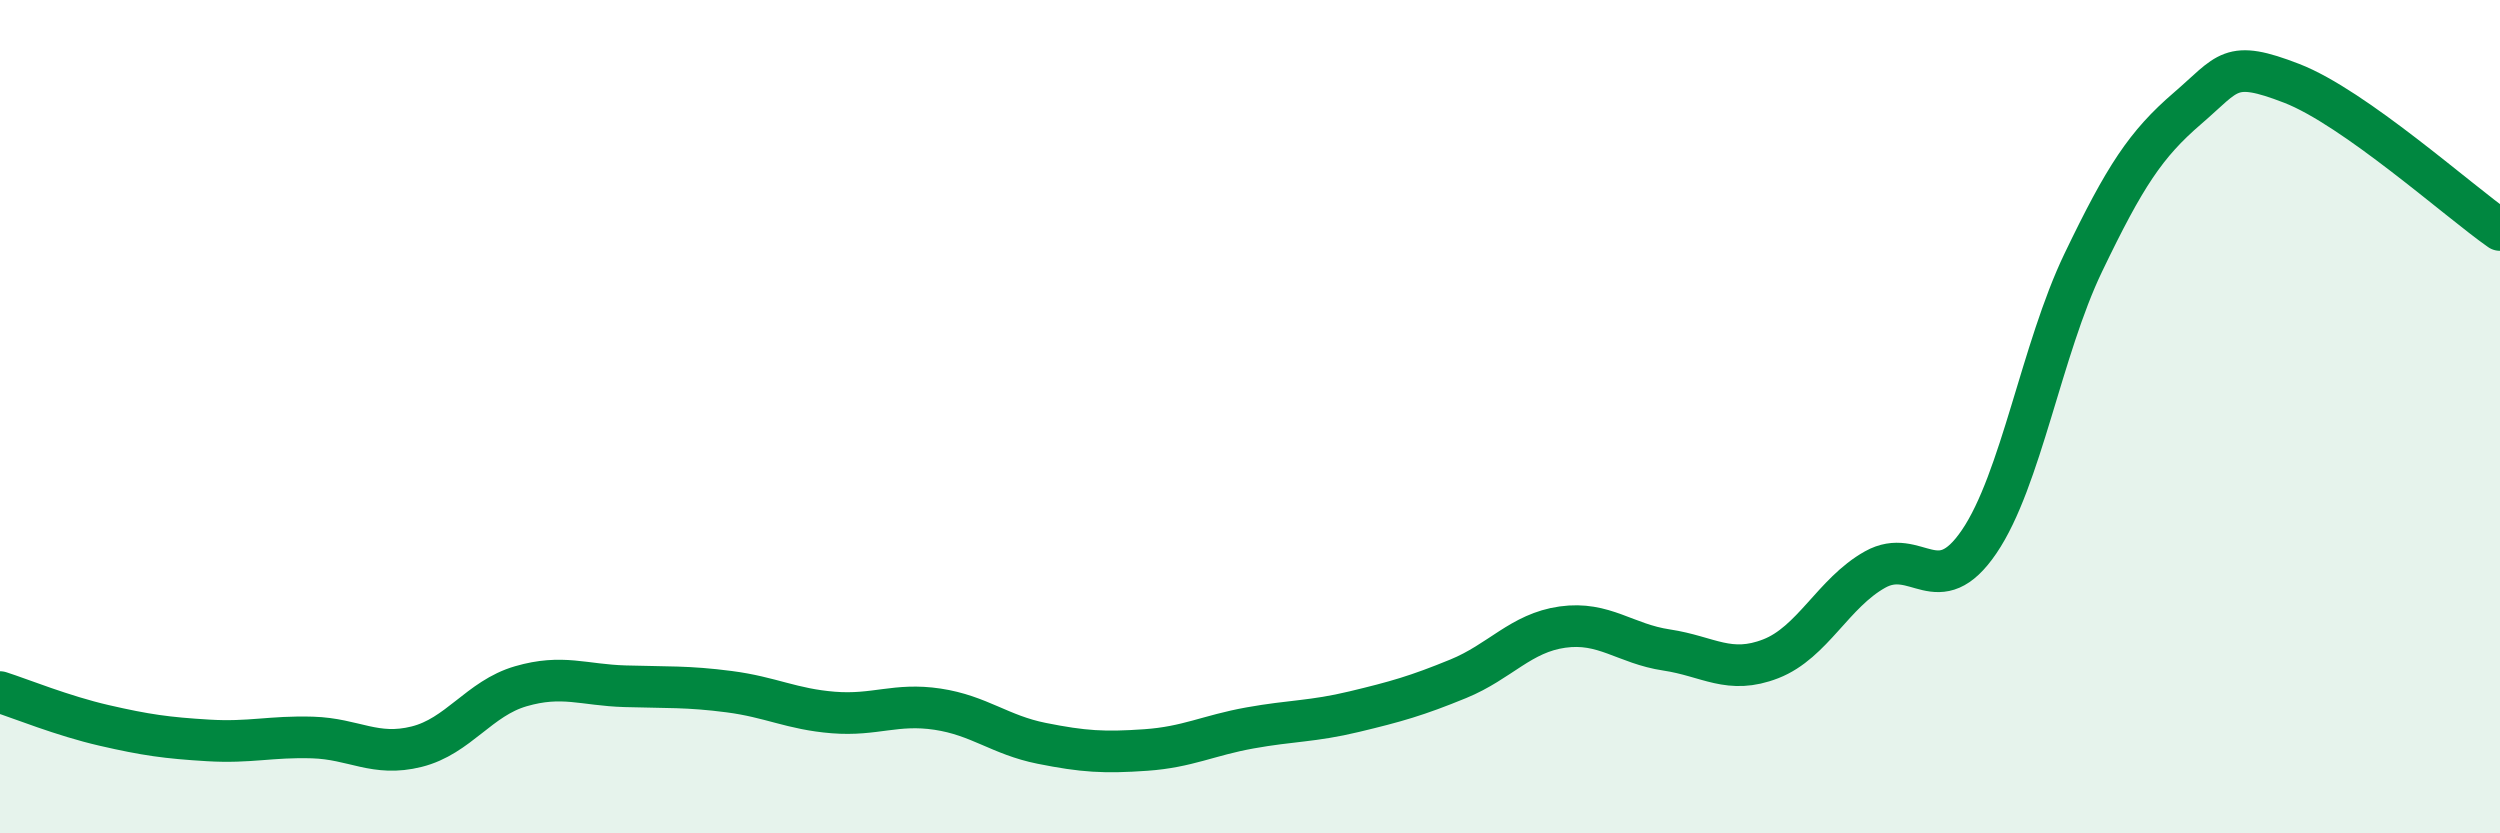
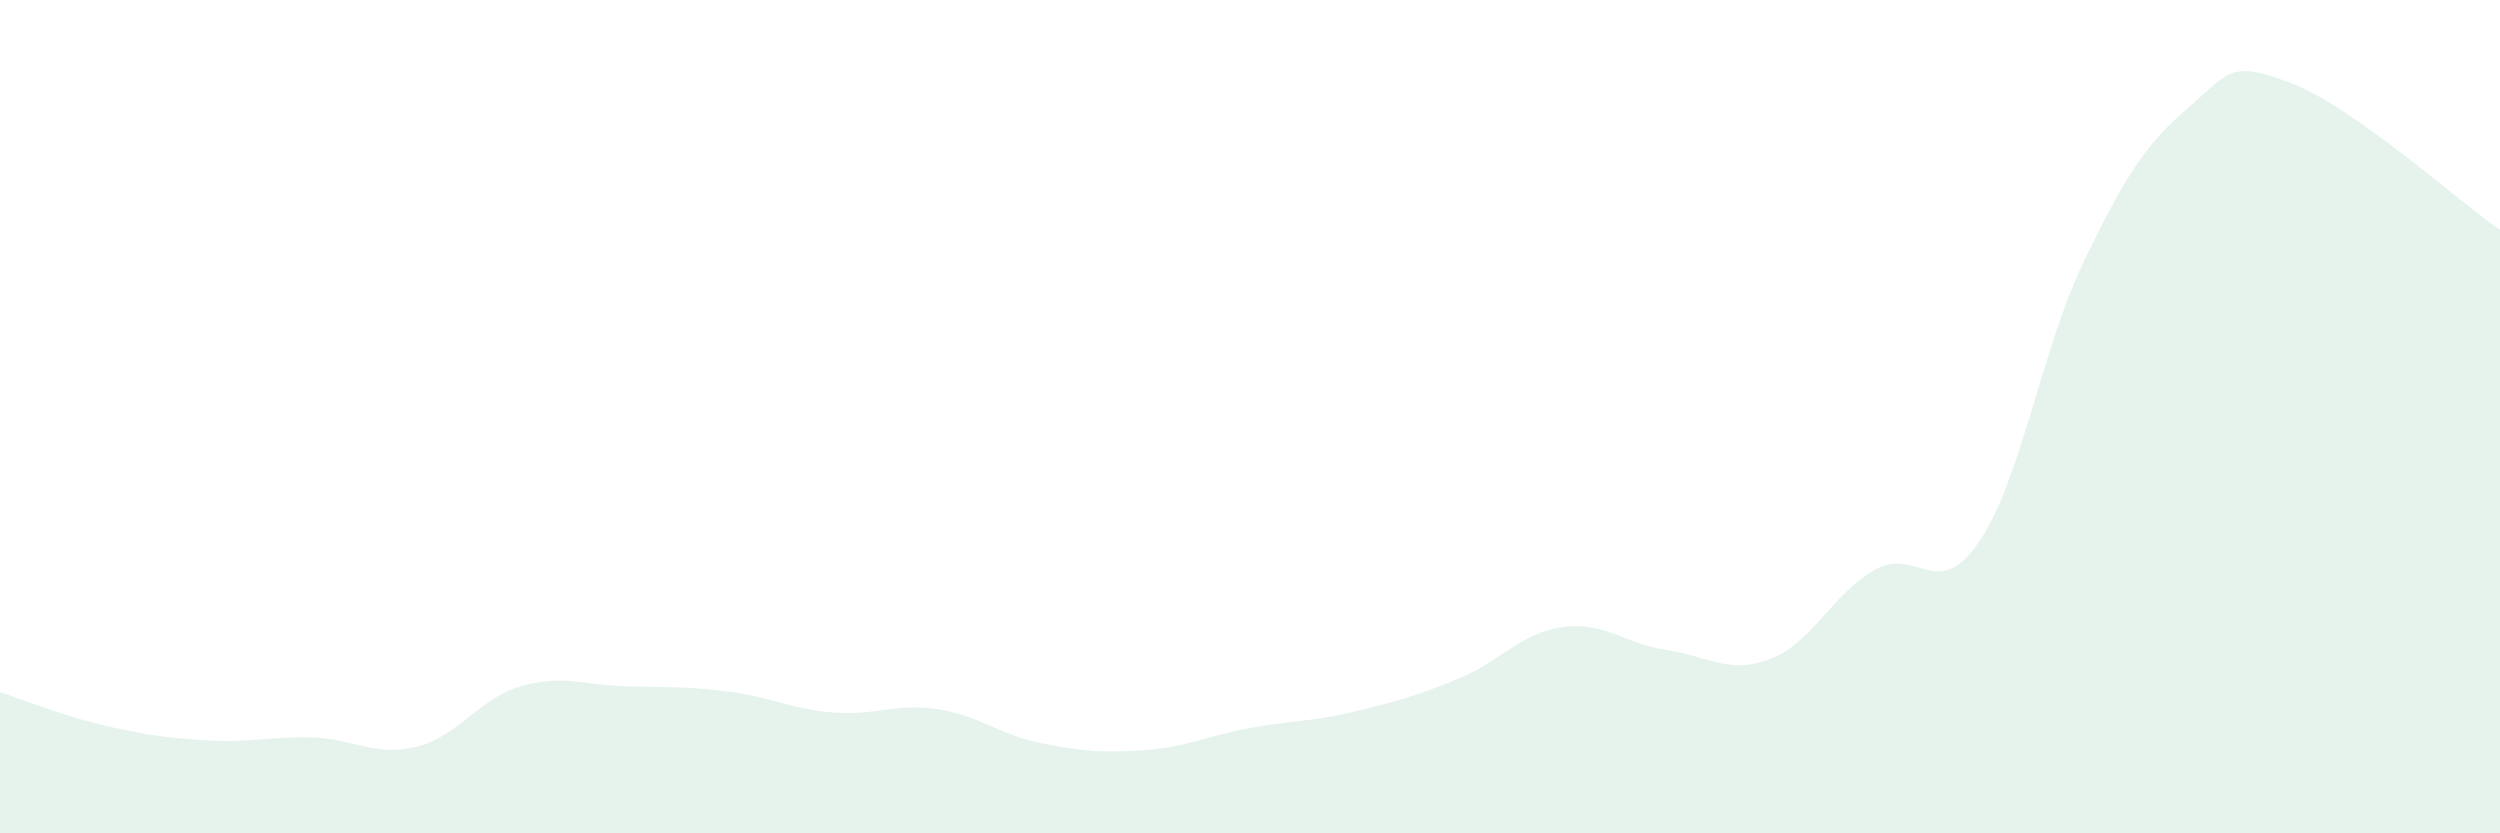
<svg xmlns="http://www.w3.org/2000/svg" width="60" height="20" viewBox="0 0 60 20">
  <path d="M 0,16.61 C 0.5,16.77 1.5,17.18 2.5,17.41 C 3.5,17.64 4,17.71 5,17.77 C 6,17.83 6.5,17.67 7.5,17.7 C 8.5,17.73 9,18.17 10,17.92 C 11,17.67 11.5,16.76 12.5,16.47 C 13.5,16.18 14,16.44 15,16.47 C 16,16.5 16.5,16.47 17.5,16.6 C 18.5,16.73 19,17.02 20,17.1 C 21,17.18 21.5,16.87 22.5,17.02 C 23.5,17.17 24,17.64 25,17.84 C 26,18.04 26.5,18.07 27.5,18 C 28.5,17.93 29,17.65 30,17.47 C 31,17.29 31.5,17.32 32.5,17.08 C 33.5,16.84 34,16.7 35,16.29 C 36,15.88 36.5,15.19 37.5,15.05 C 38.5,14.91 39,15.45 40,15.6 C 41,15.75 41.5,16.2 42.5,15.81 C 43.5,15.42 44,14.23 45,13.67 C 46,13.11 46.5,14.47 47.5,13 C 48.5,11.53 49,8.38 50,6.3 C 51,4.22 51.5,3.46 52.5,2.6 C 53.5,1.74 53.5,1.42 55,2 C 56.5,2.58 59,4.82 60,5.52L60 20L0 20Z" fill="#008740" opacity="0.1" stroke-linecap="round" stroke-linejoin="round" />
-   <path d="M 0,16.61 C 0.5,16.77 1.5,17.18 2.5,17.41 C 3.5,17.64 4,17.71 5,17.77 C 6,17.83 6.5,17.67 7.5,17.7 C 8.5,17.73 9,18.17 10,17.92 C 11,17.67 11.5,16.76 12.5,16.47 C 13.5,16.18 14,16.44 15,16.47 C 16,16.5 16.5,16.47 17.5,16.6 C 18.5,16.73 19,17.02 20,17.1 C 21,17.18 21.5,16.87 22.5,17.02 C 23.5,17.17 24,17.64 25,17.84 C 26,18.04 26.5,18.07 27.5,18 C 28.5,17.93 29,17.65 30,17.47 C 31,17.29 31.5,17.32 32.5,17.08 C 33.5,16.84 34,16.7 35,16.29 C 36,15.88 36.5,15.19 37.5,15.05 C 38.5,14.91 39,15.45 40,15.6 C 41,15.75 41.5,16.2 42.5,15.81 C 43.5,15.42 44,14.23 45,13.67 C 46,13.11 46.5,14.47 47.5,13 C 48.5,11.53 49,8.38 50,6.3 C 51,4.22 51.5,3.46 52.5,2.6 C 53.5,1.74 53.5,1.42 55,2 C 56.5,2.58 59,4.82 60,5.52" stroke="#008740" stroke-width="1" fill="none" stroke-linecap="round" stroke-linejoin="round" />
</svg>